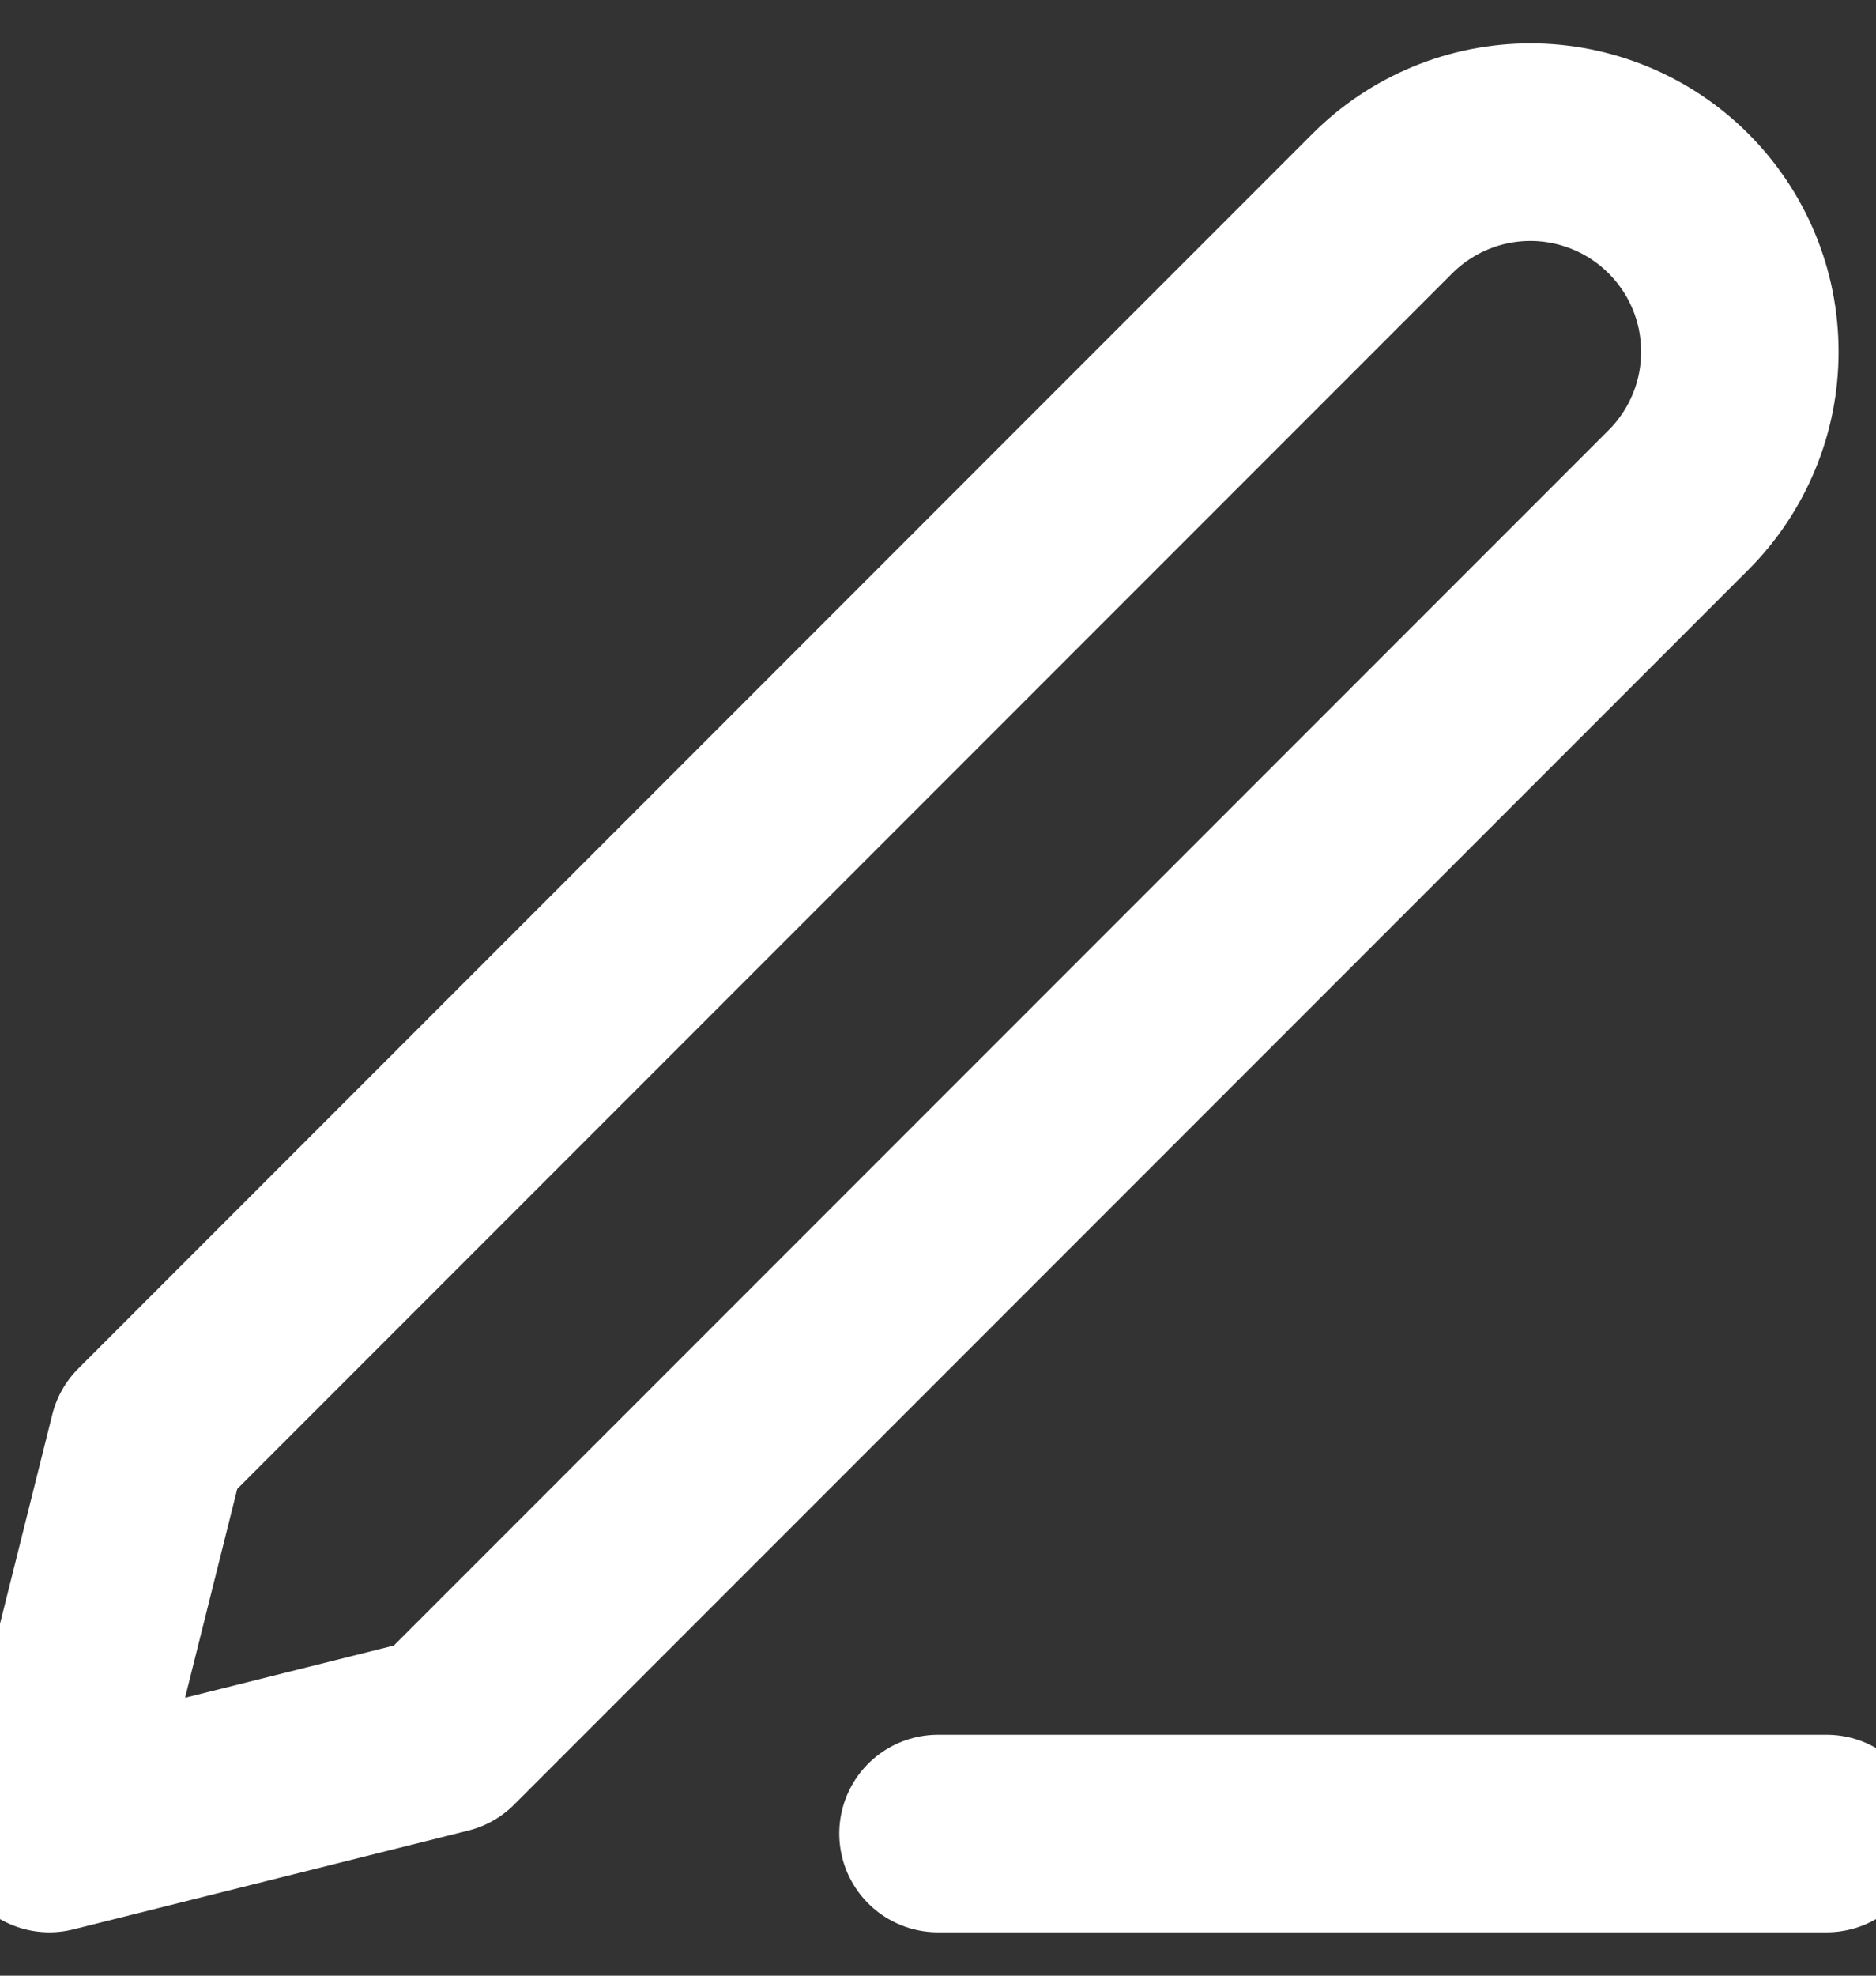
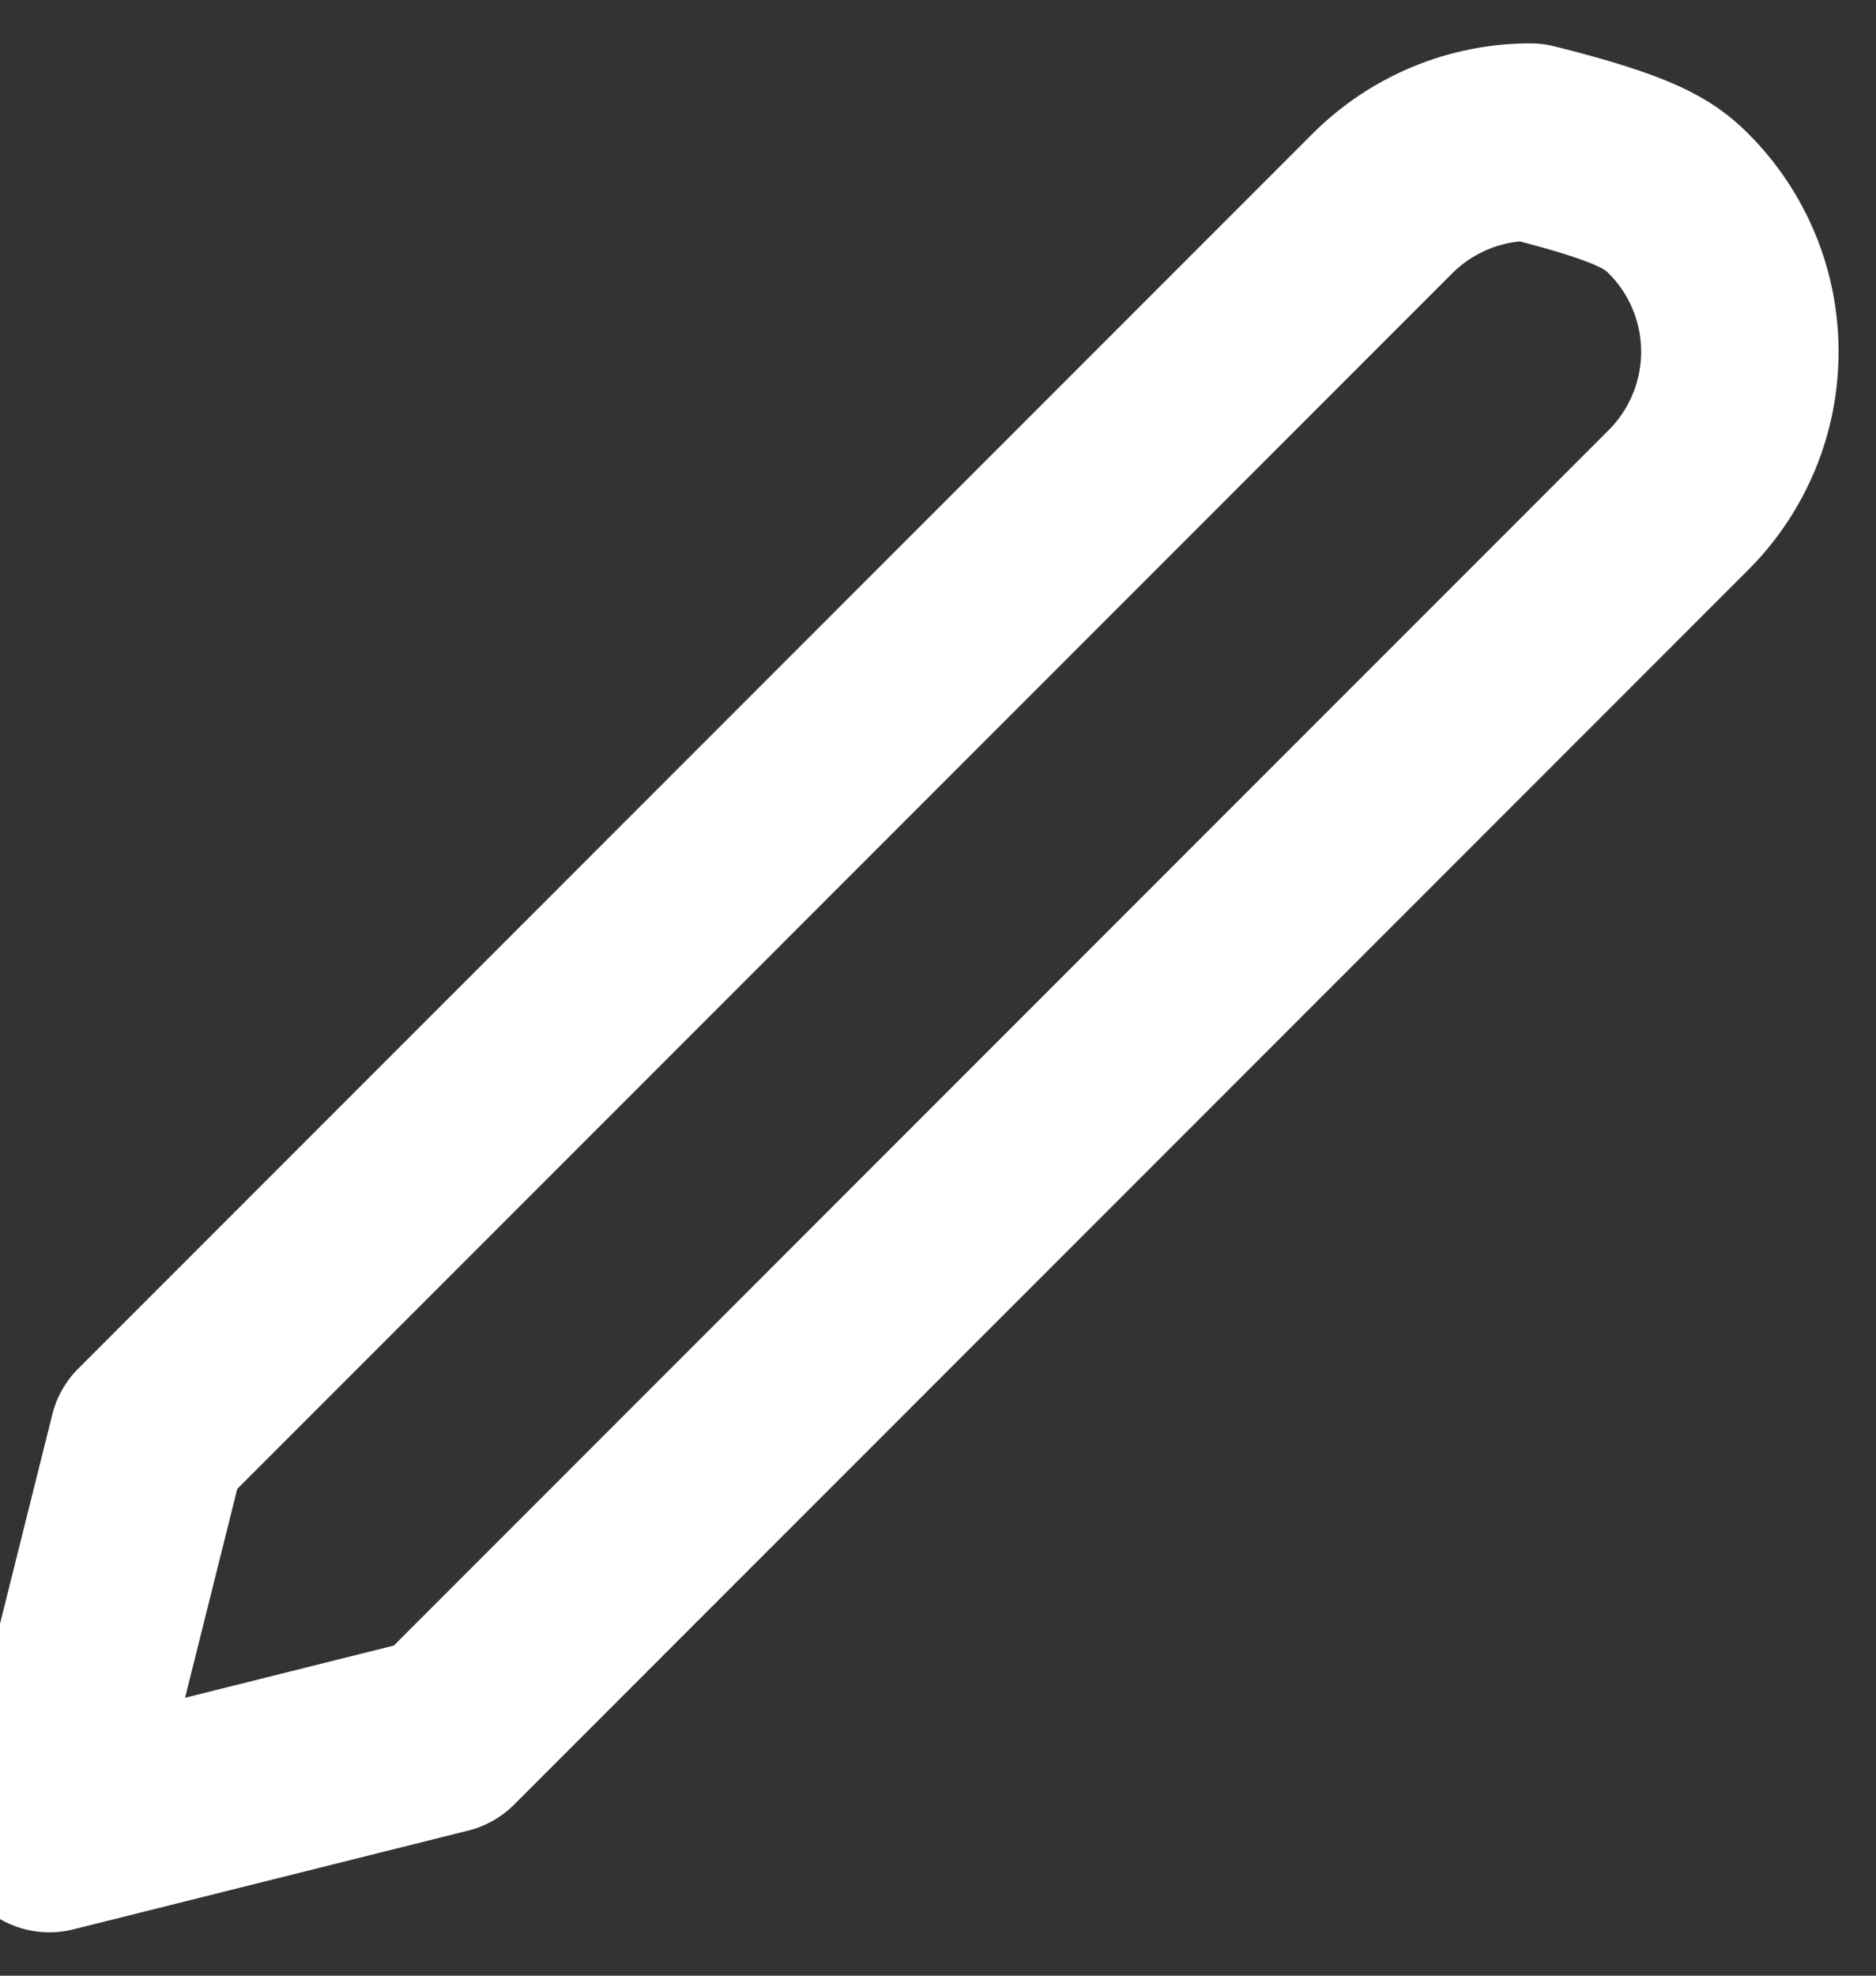
<svg xmlns="http://www.w3.org/2000/svg" width="19" height="20" viewBox="0 0 19 20" fill="none">
  <rect x="0" y="0" width="19" height="20" fill="#333333" stroke="none" />
-   <path d="M9.5 18.561H18.5" stroke="white" stroke-width="2" stroke-linecap="round" stroke-linejoin="round" />
-   <path d="M14 2.061C14.398 1.663 14.937 1.439 15.5 1.439C15.779 1.439 16.054 1.494 16.312 1.601C16.569 1.707 16.803 1.864 17 2.061C17.197 2.258 17.353 2.491 17.46 2.749C17.567 3.006 17.621 3.282 17.621 3.561C17.621 3.839 17.567 4.115 17.46 4.372C17.353 4.63 17.197 4.864 17 5.061L4.5 17.561L0.5 18.561L1.5 14.561L14 2.061Z" stroke="white" stroke-width="2" stroke-linecap="round" stroke-linejoin="round" />
+   <path d="M14 2.061C14.398 1.663 14.937 1.439 15.5 1.439C16.569 1.707 16.803 1.864 17 2.061C17.197 2.258 17.353 2.491 17.46 2.749C17.567 3.006 17.621 3.282 17.621 3.561C17.621 3.839 17.567 4.115 17.46 4.372C17.353 4.63 17.197 4.864 17 5.061L4.5 17.561L0.5 18.561L1.5 14.561L14 2.061Z" stroke="white" stroke-width="2" stroke-linecap="round" stroke-linejoin="round" />
</svg>